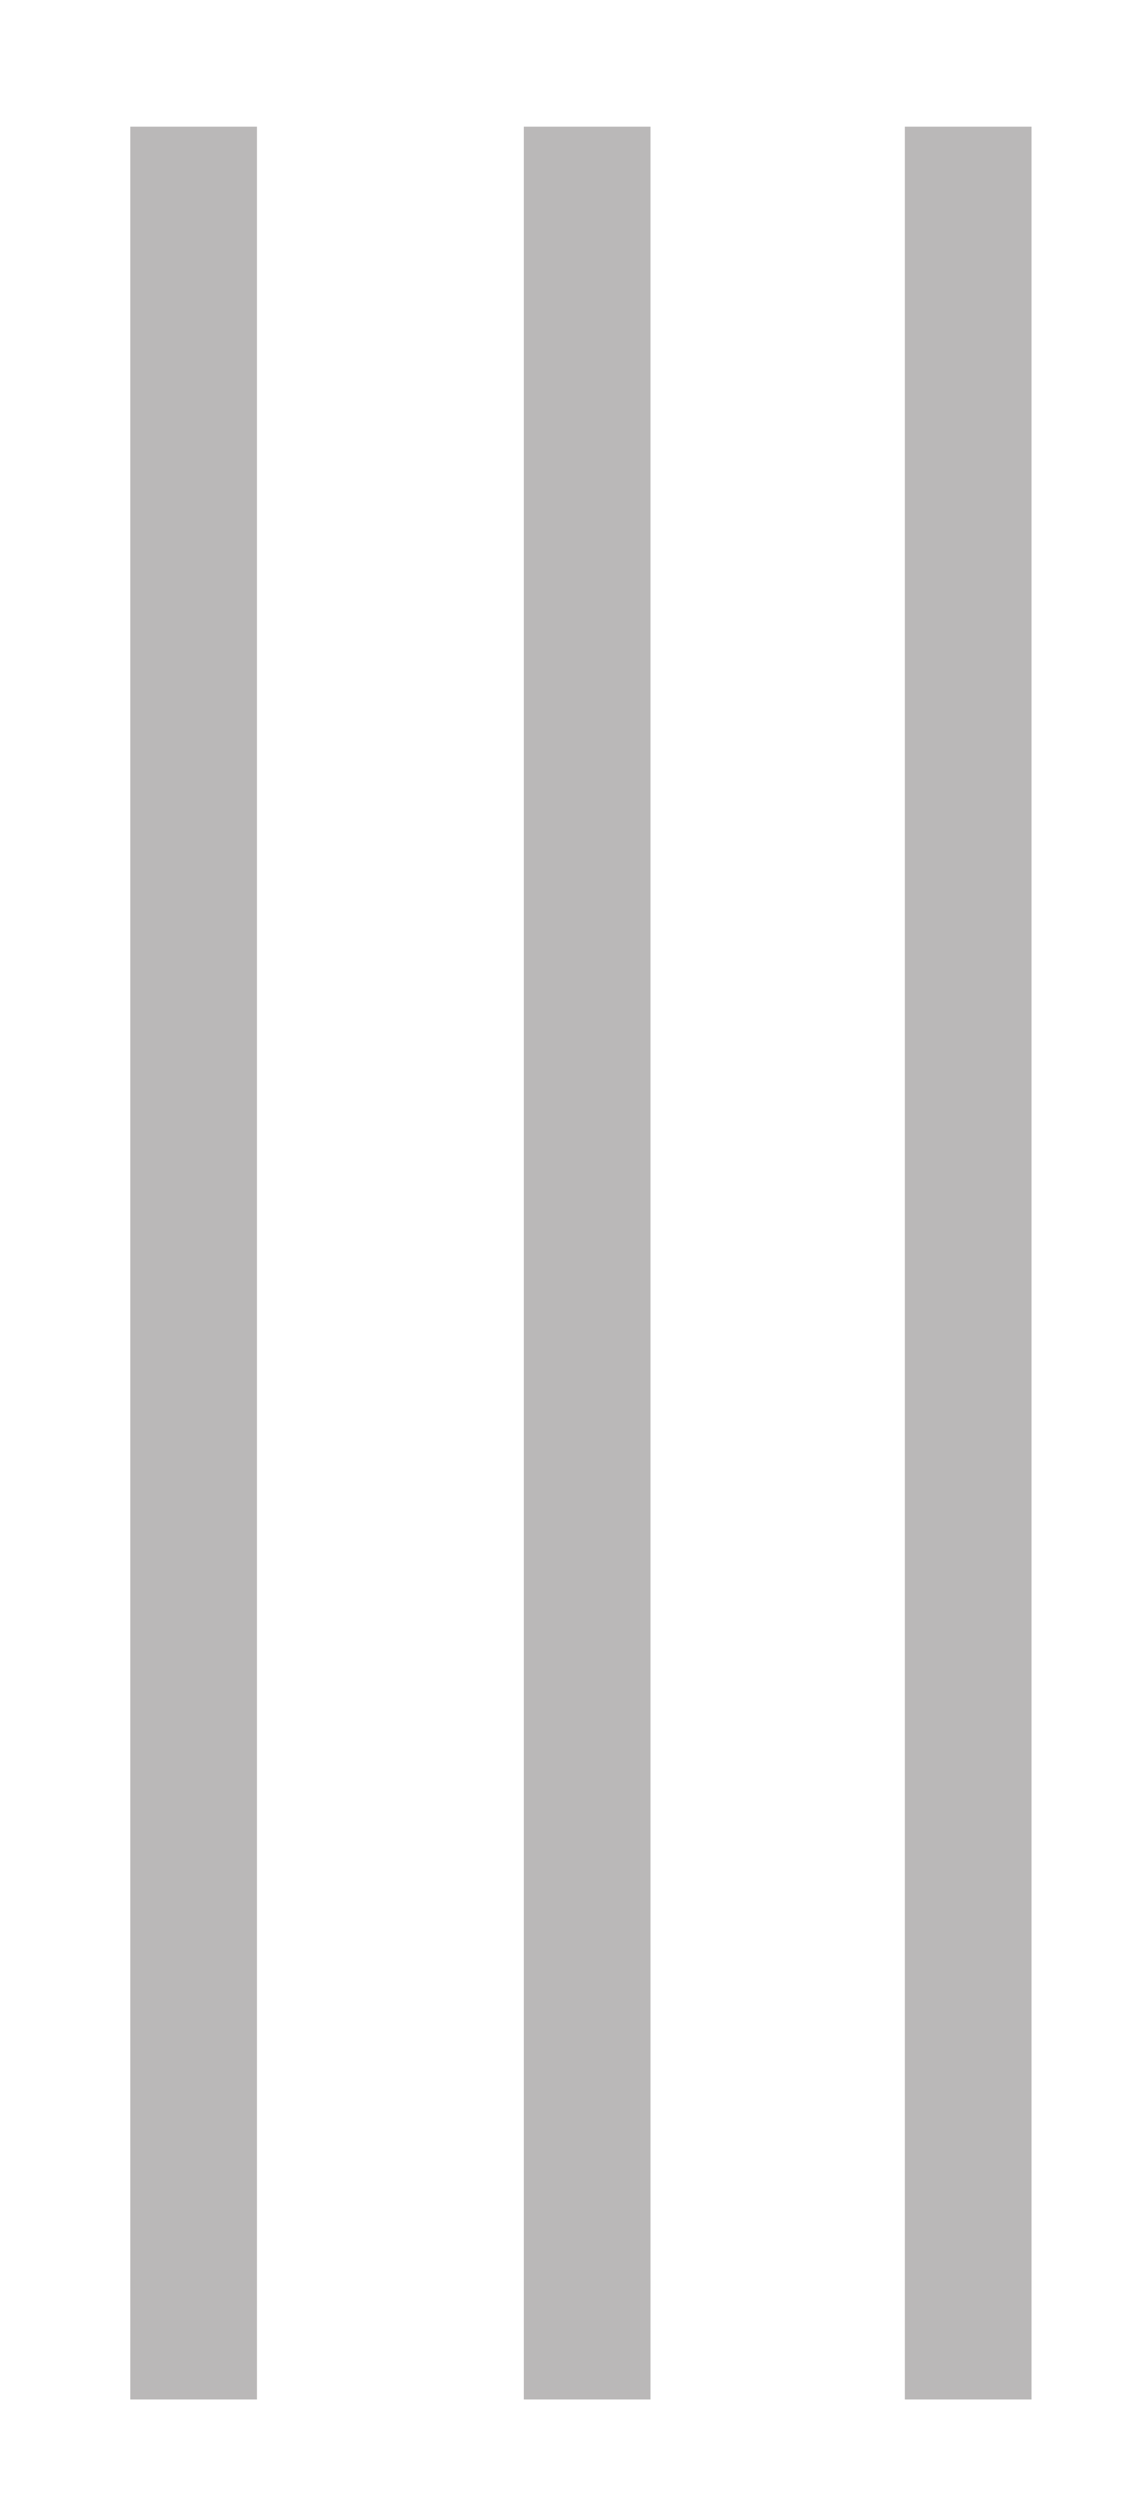
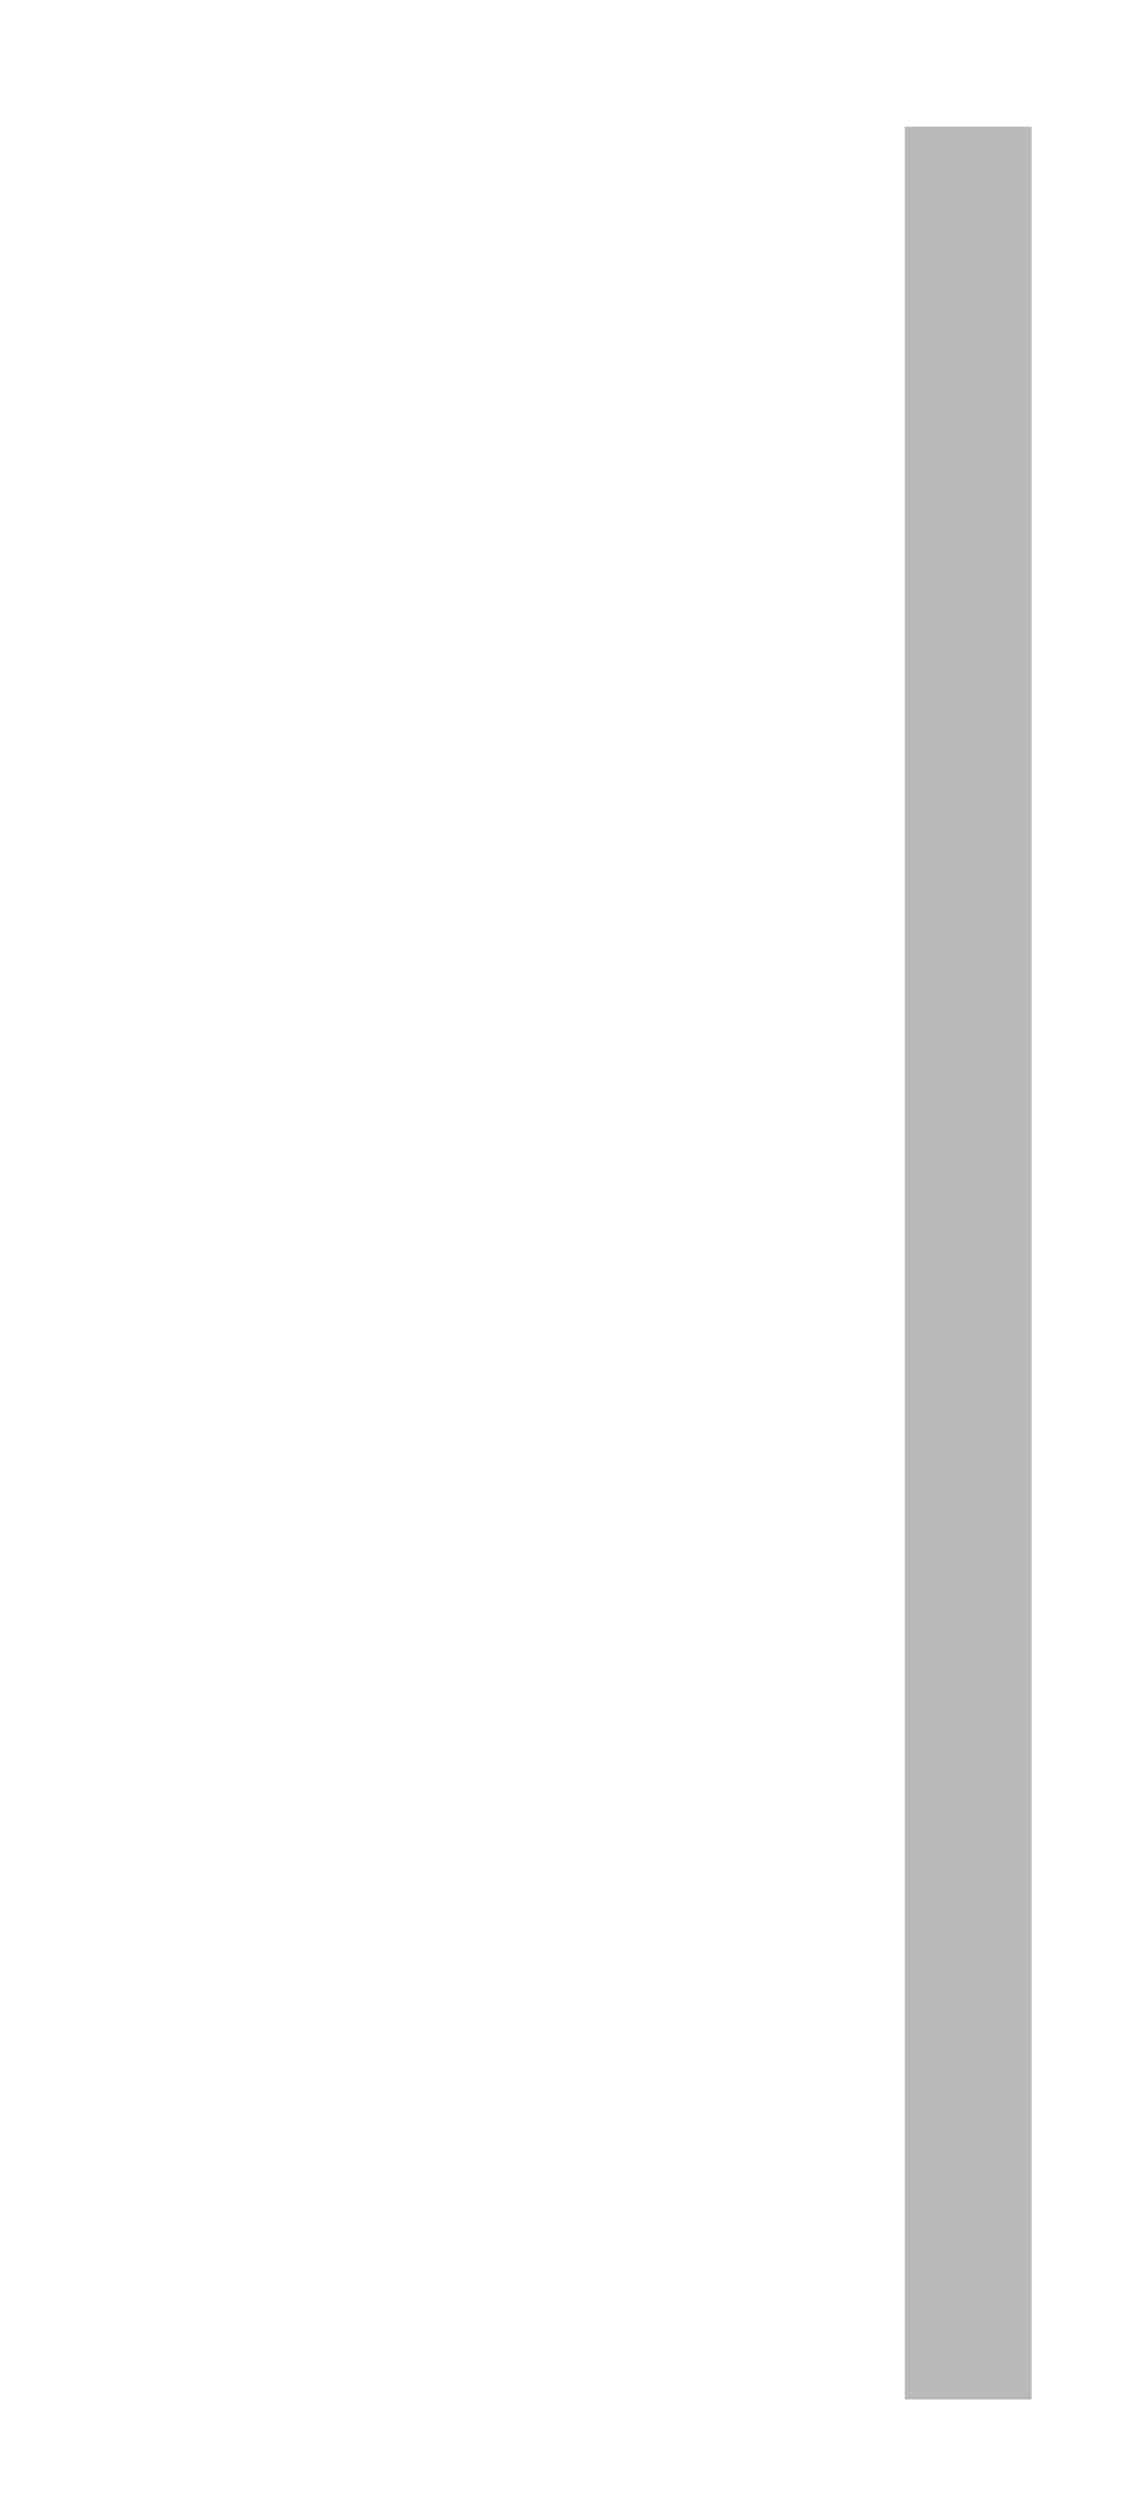
<svg xmlns="http://www.w3.org/2000/svg" version="1.1" id="Livello_1" x="0px" y="0px" width="25.333px" height="55.917px" viewBox="0 0 25.333 55.917" enable-background="new 0 0 25.333 55.917" xml:space="preserve">
-   <line fill="none" stroke="#BAB8B8" stroke-width="2.835" stroke-miterlimit="10" x1="4.333" y1="2.833" x2="4.333" y2="53.667" />
-   <line fill="none" stroke="#BAB8B8" stroke-width="2.835" stroke-miterlimit="10" x1="13.14" y1="2.833" x2="13.14" y2="53.667" />
  <line fill="none" stroke="#BAB8B8" stroke-width="2.835" stroke-miterlimit="10" x1="21.667" y1="2.833" x2="21.667" y2="53.667" />
</svg>